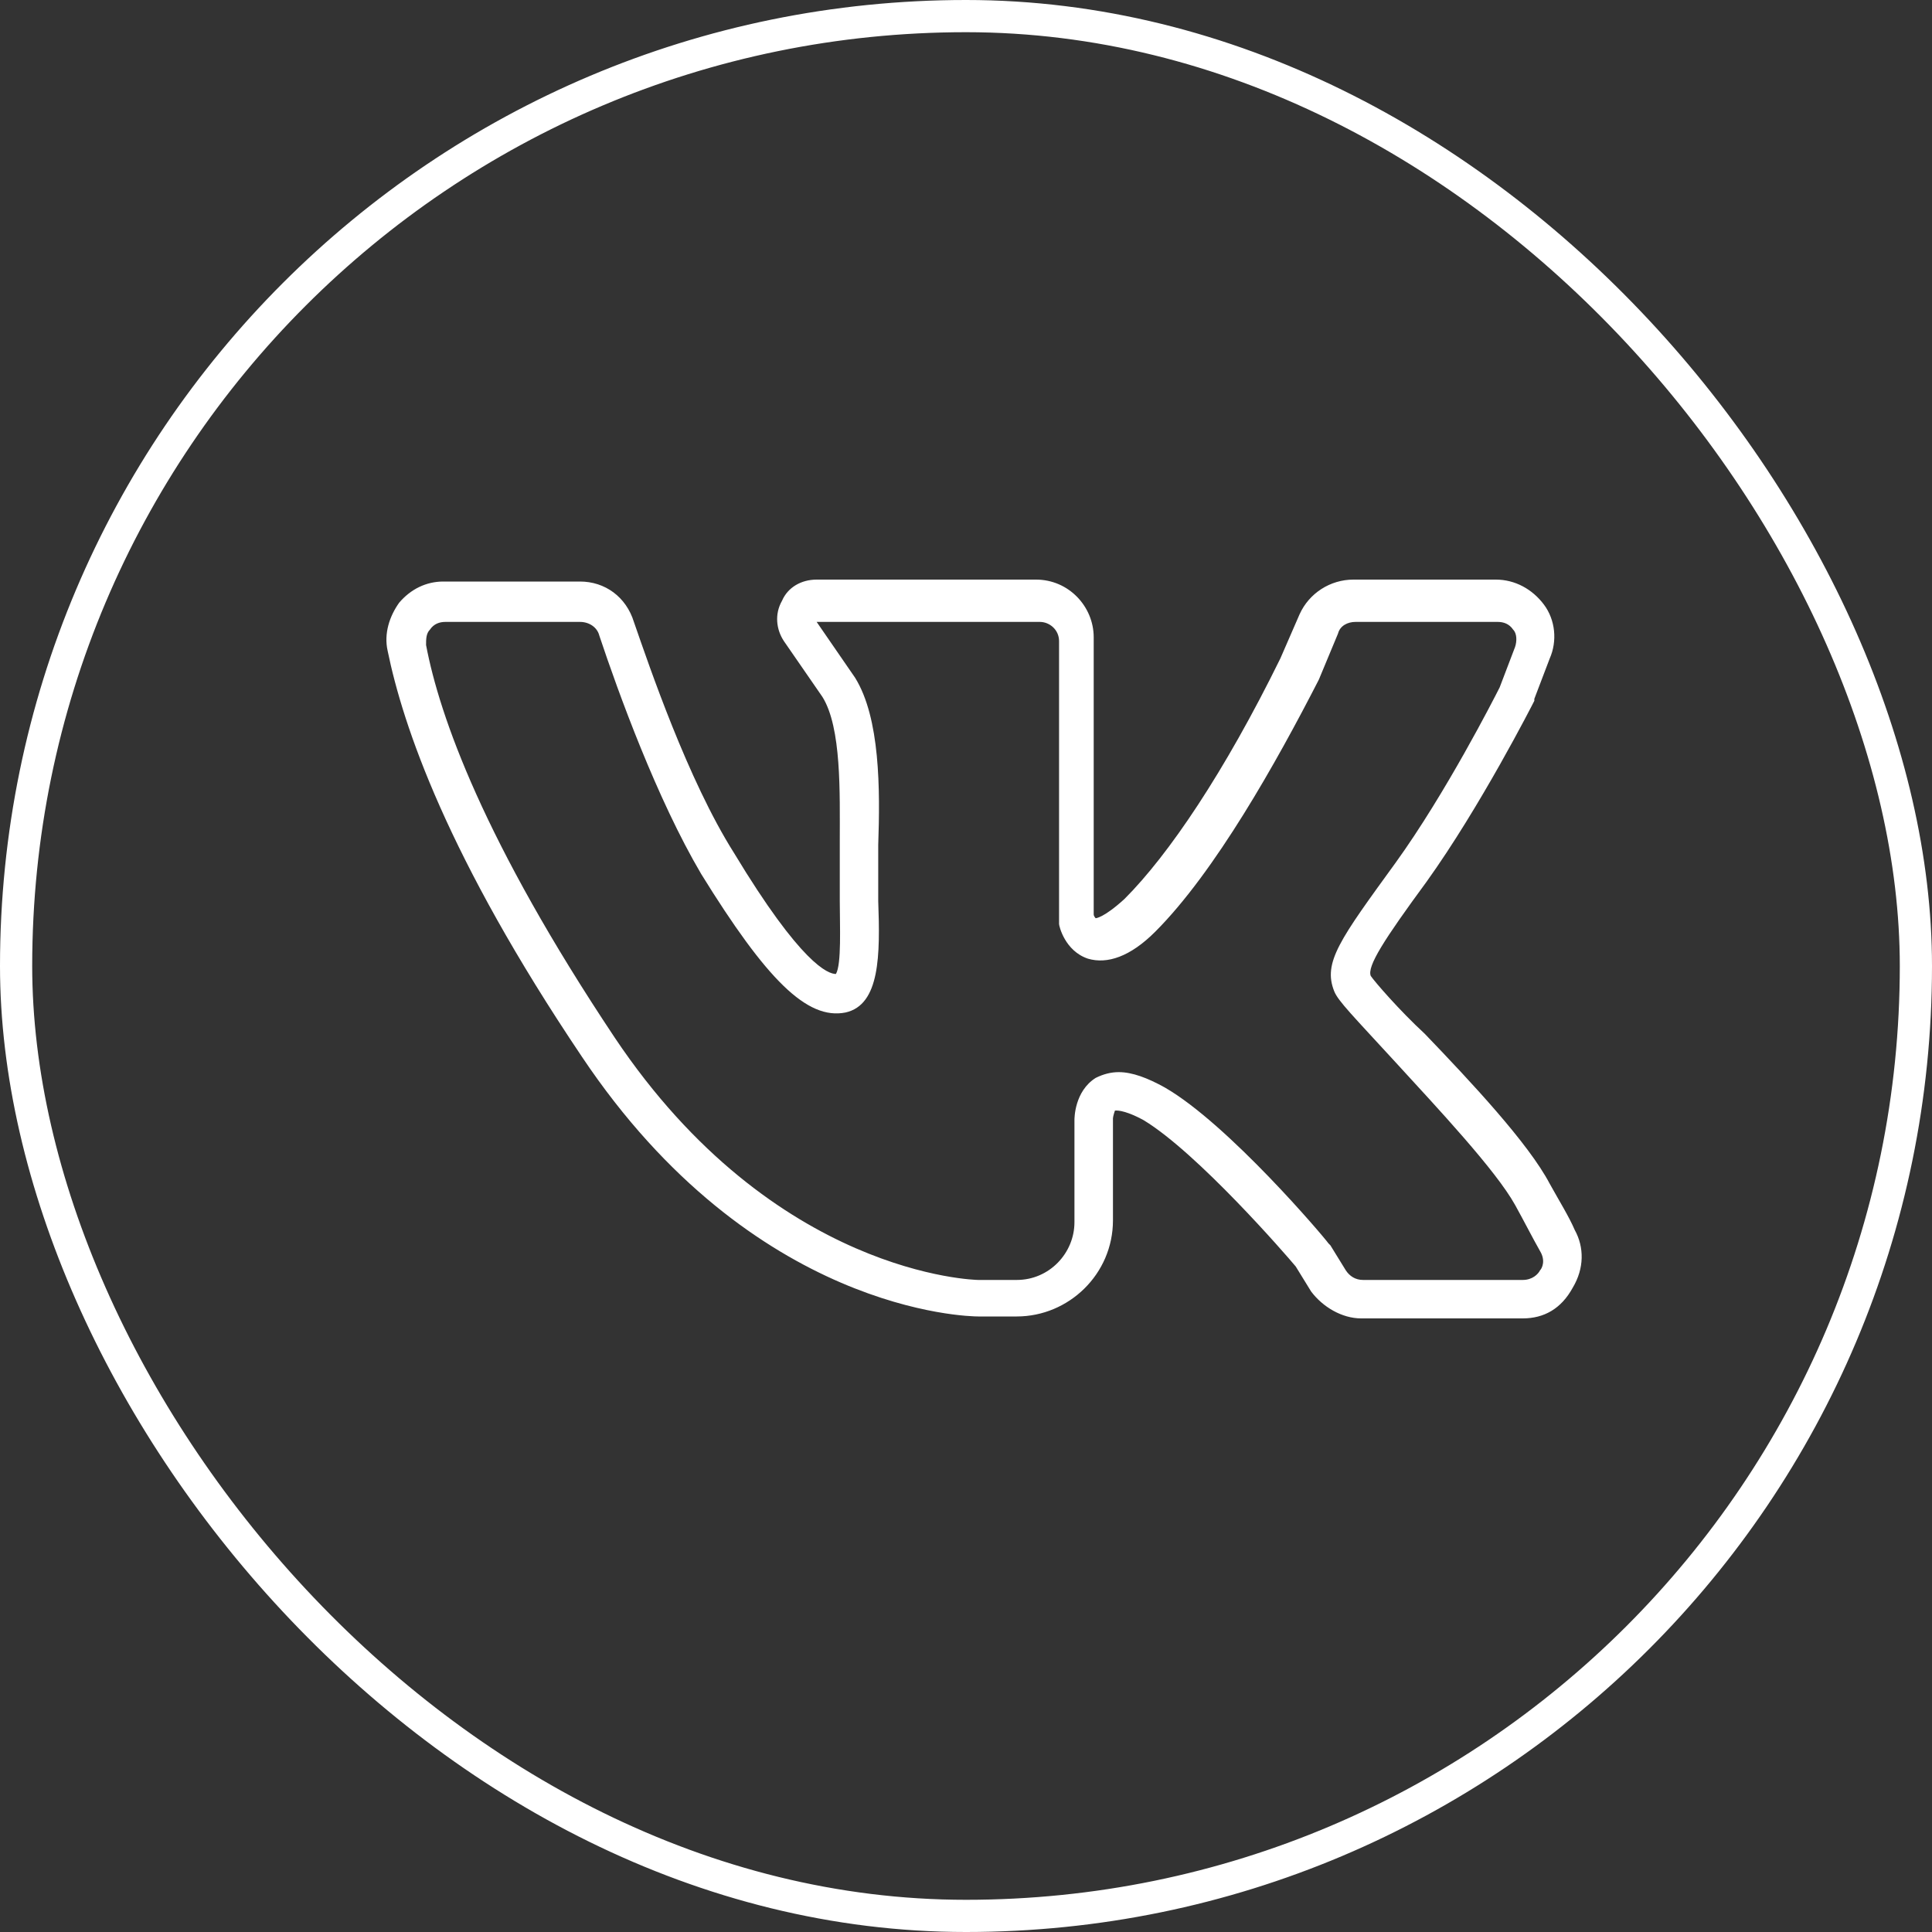
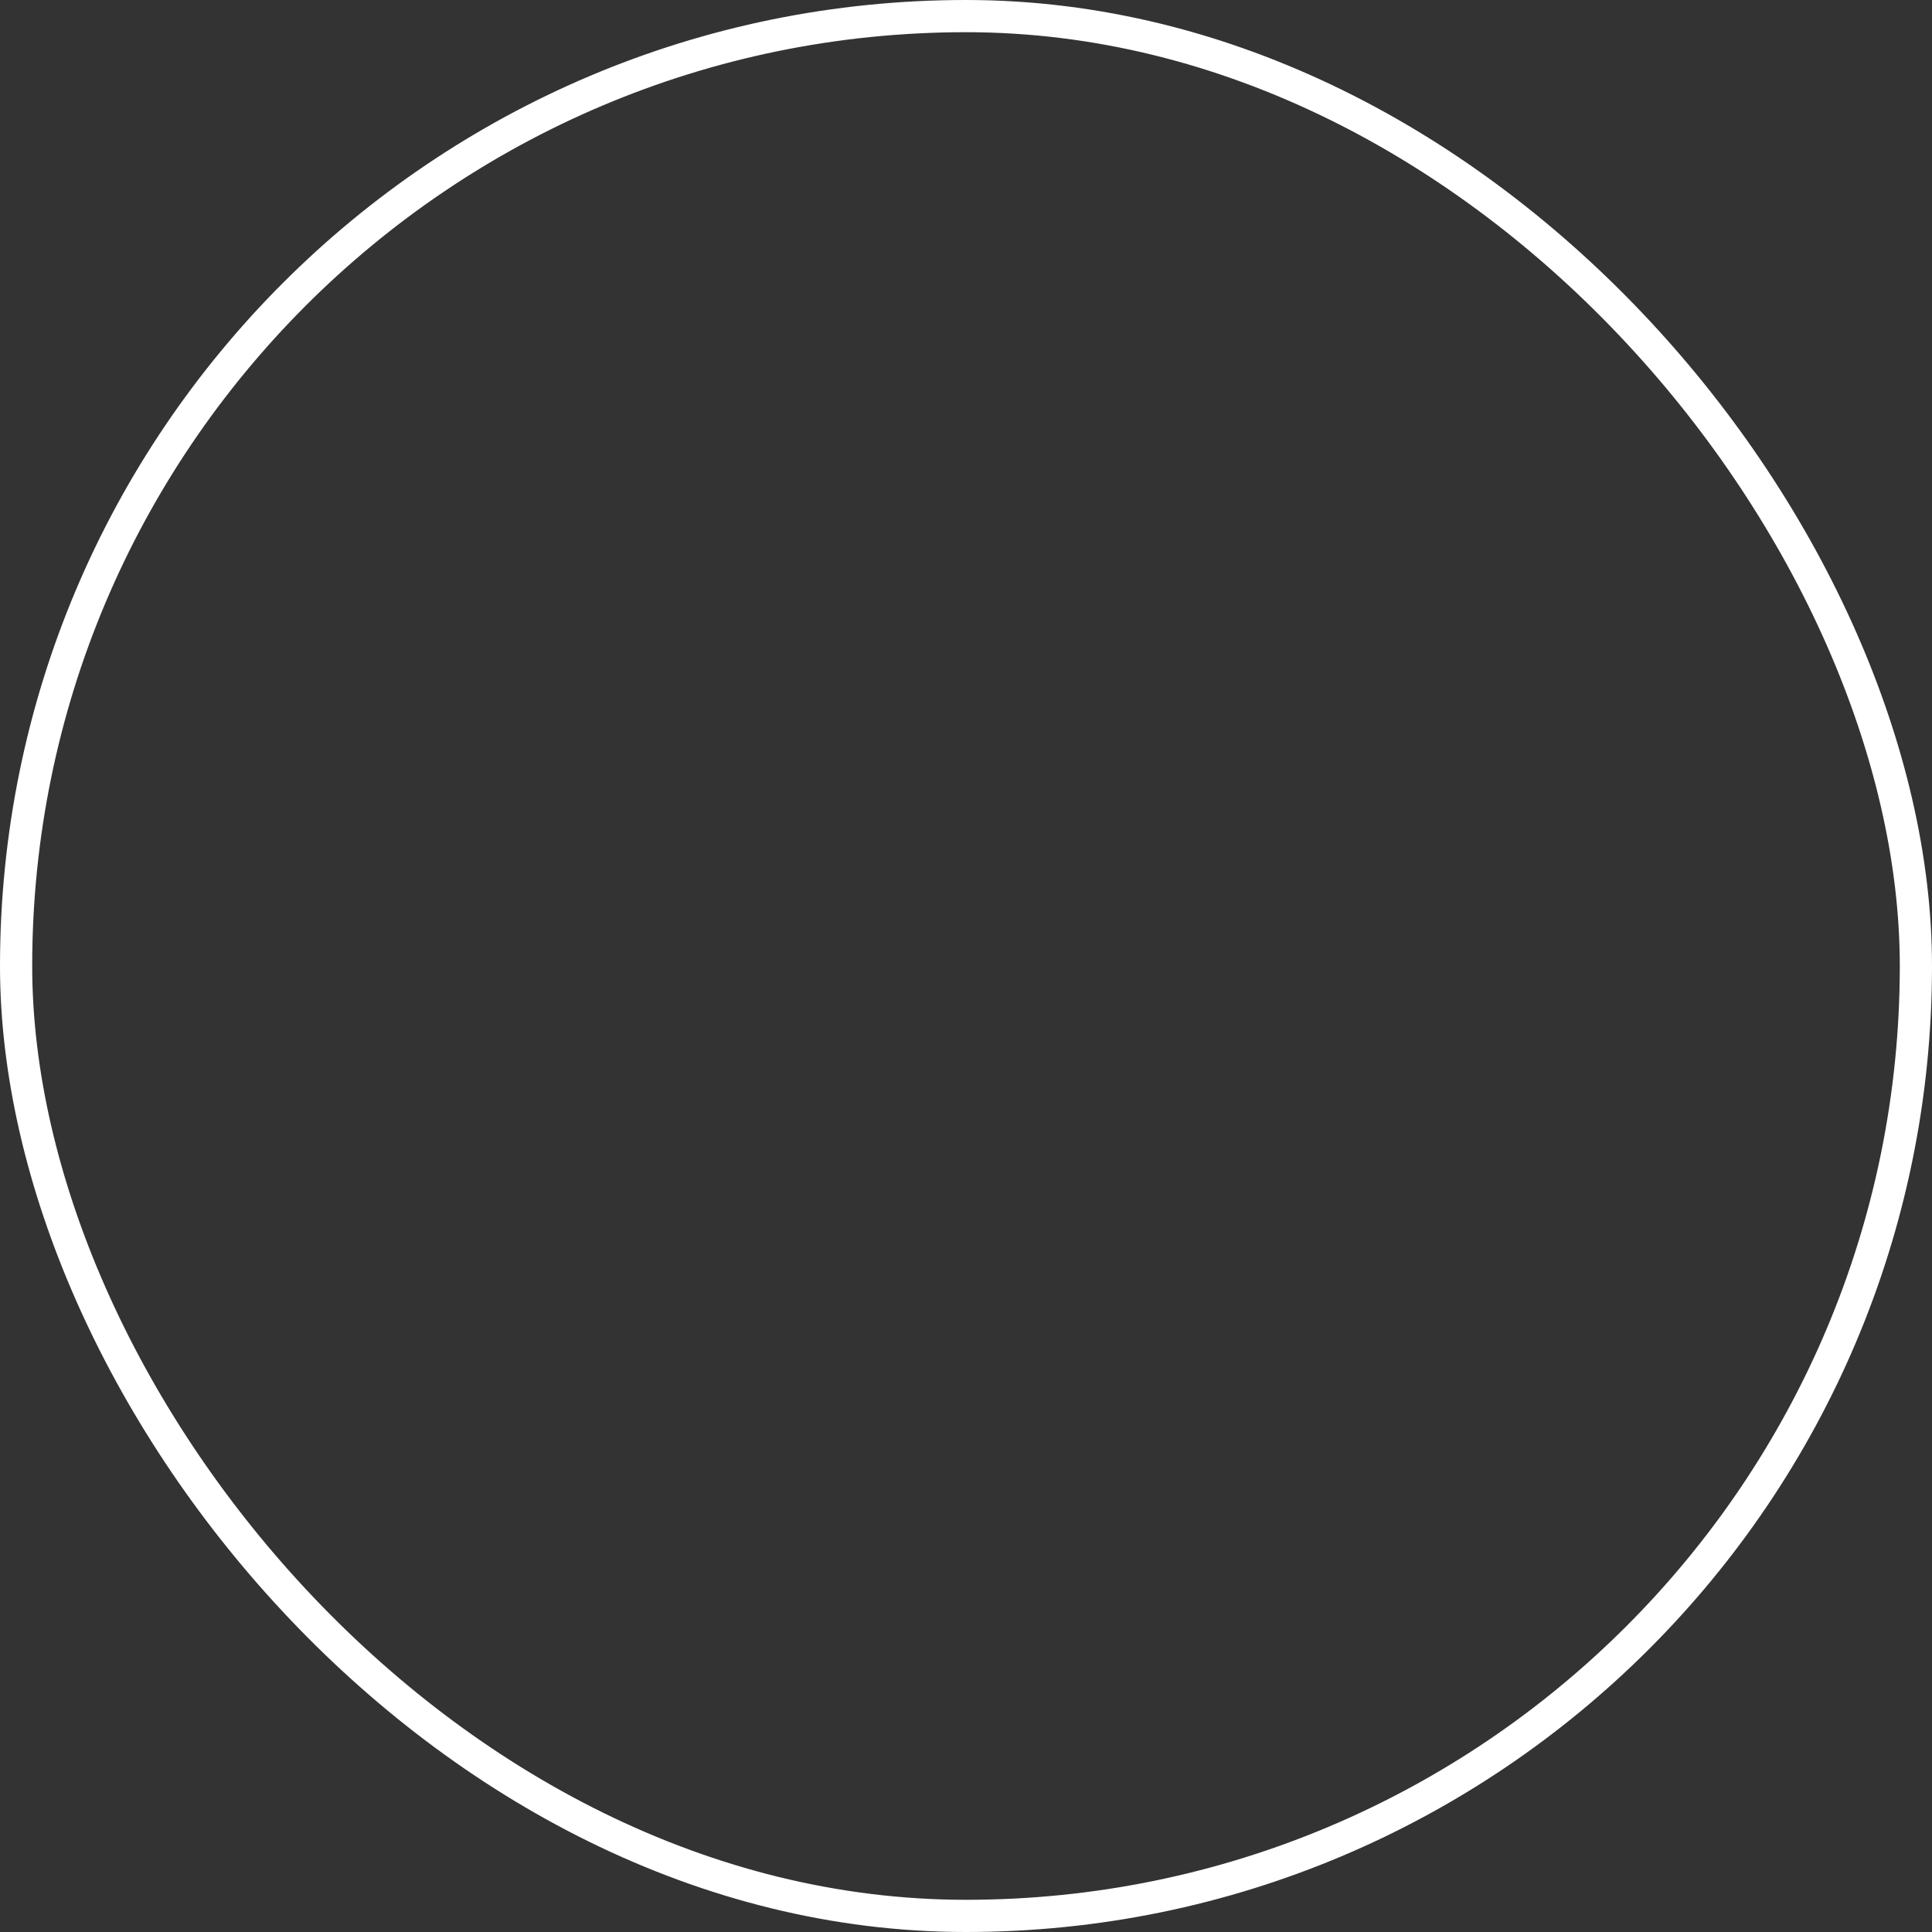
<svg xmlns="http://www.w3.org/2000/svg" width="30" height="30" viewBox="0 0 30 30" fill="none">
  <rect x="0" y="0" width="30" height="30" fill="#333333" stroke="none" />
  <rect x="0.25" y="0.25" width="29.5" height="29.5" rx="14.75" stroke="white" stroke-width="0.5" />
-   <path d="M23.645 20.472H21.136C20.837 20.472 20.538 20.293 20.359 20.054L20.12 19.666C19.971 19.486 18.596 17.903 17.76 17.395C17.431 17.216 17.312 17.246 17.312 17.246C17.312 17.246 17.282 17.335 17.282 17.365V18.949C17.282 19.785 16.595 20.442 15.788 20.442H15.191C15.041 20.442 11.695 20.383 9.036 16.409C6.945 13.302 6.258 11.271 6.019 10.105C5.959 9.837 6.049 9.568 6.198 9.359C6.377 9.149 6.616 9.03 6.885 9.03H9.006C9.395 9.03 9.723 9.269 9.843 9.657C10.082 10.344 10.679 12.107 11.396 13.242C12.442 14.975 12.86 15.124 12.98 15.124C13.069 14.975 13.04 14.378 13.04 13.989V13.063C13.04 12.316 13.069 11.3 12.771 10.822L12.173 9.956C12.054 9.777 12.024 9.538 12.143 9.329C12.233 9.12 12.442 9 12.681 9H16.087C16.595 9 16.983 9.418 16.983 9.896V14.198C16.983 14.228 17.013 14.258 17.013 14.258C17.013 14.258 17.133 14.258 17.461 13.959C18.148 13.272 19.015 11.988 19.881 10.225L20.18 9.538C20.329 9.209 20.658 9 21.016 9H23.227C23.526 9 23.795 9.149 23.974 9.388C24.153 9.627 24.183 9.956 24.064 10.225L23.825 10.852V10.882C23.795 10.942 22.988 12.525 22.152 13.691C21.494 14.587 21.225 15.005 21.285 15.154C21.345 15.244 21.733 15.692 22.122 16.051C22.839 16.797 23.735 17.754 24.064 18.381C24.213 18.65 24.362 18.889 24.452 19.098C24.601 19.367 24.601 19.695 24.422 19.994C24.243 20.323 23.974 20.472 23.645 20.472ZM17.372 16.648C17.581 16.648 17.82 16.738 18.088 16.887C19.074 17.455 20.568 19.218 20.628 19.307L20.658 19.337L20.897 19.725C20.956 19.815 21.046 19.875 21.166 19.875H23.645C23.795 19.875 23.884 19.785 23.914 19.725C23.944 19.695 24.004 19.576 23.914 19.427C23.795 19.218 23.675 18.979 23.526 18.71C23.227 18.172 22.331 17.216 21.674 16.499C21.016 15.782 20.777 15.543 20.718 15.393C20.538 14.945 20.807 14.587 21.674 13.392C22.45 12.316 23.197 10.852 23.287 10.673L23.526 10.046C23.556 9.956 23.556 9.837 23.496 9.777C23.436 9.687 23.347 9.657 23.257 9.657H21.046C20.927 9.657 20.807 9.717 20.777 9.837L20.479 10.553C19.821 11.838 18.865 13.541 17.939 14.467C17.551 14.856 17.192 14.975 16.893 14.886C16.535 14.766 16.445 14.378 16.445 14.348V9.956C16.445 9.777 16.296 9.657 16.147 9.657H12.681L13.278 10.524C13.667 11.151 13.667 12.256 13.637 13.123V13.989C13.667 14.826 13.667 15.602 13.129 15.722C12.532 15.841 11.904 15.214 10.888 13.571C10.201 12.406 9.604 10.763 9.305 9.866C9.275 9.747 9.156 9.657 9.006 9.657H6.915C6.825 9.657 6.736 9.687 6.676 9.777C6.616 9.837 6.616 9.926 6.616 10.016C6.825 11.121 7.513 13.063 9.544 16.11C12.024 19.815 15.161 19.875 15.191 19.875H15.788C16.296 19.875 16.684 19.456 16.684 18.979V17.395C16.684 17.365 16.684 16.947 17.013 16.738C17.133 16.678 17.252 16.648 17.372 16.648Z" fill="white" />
</svg>